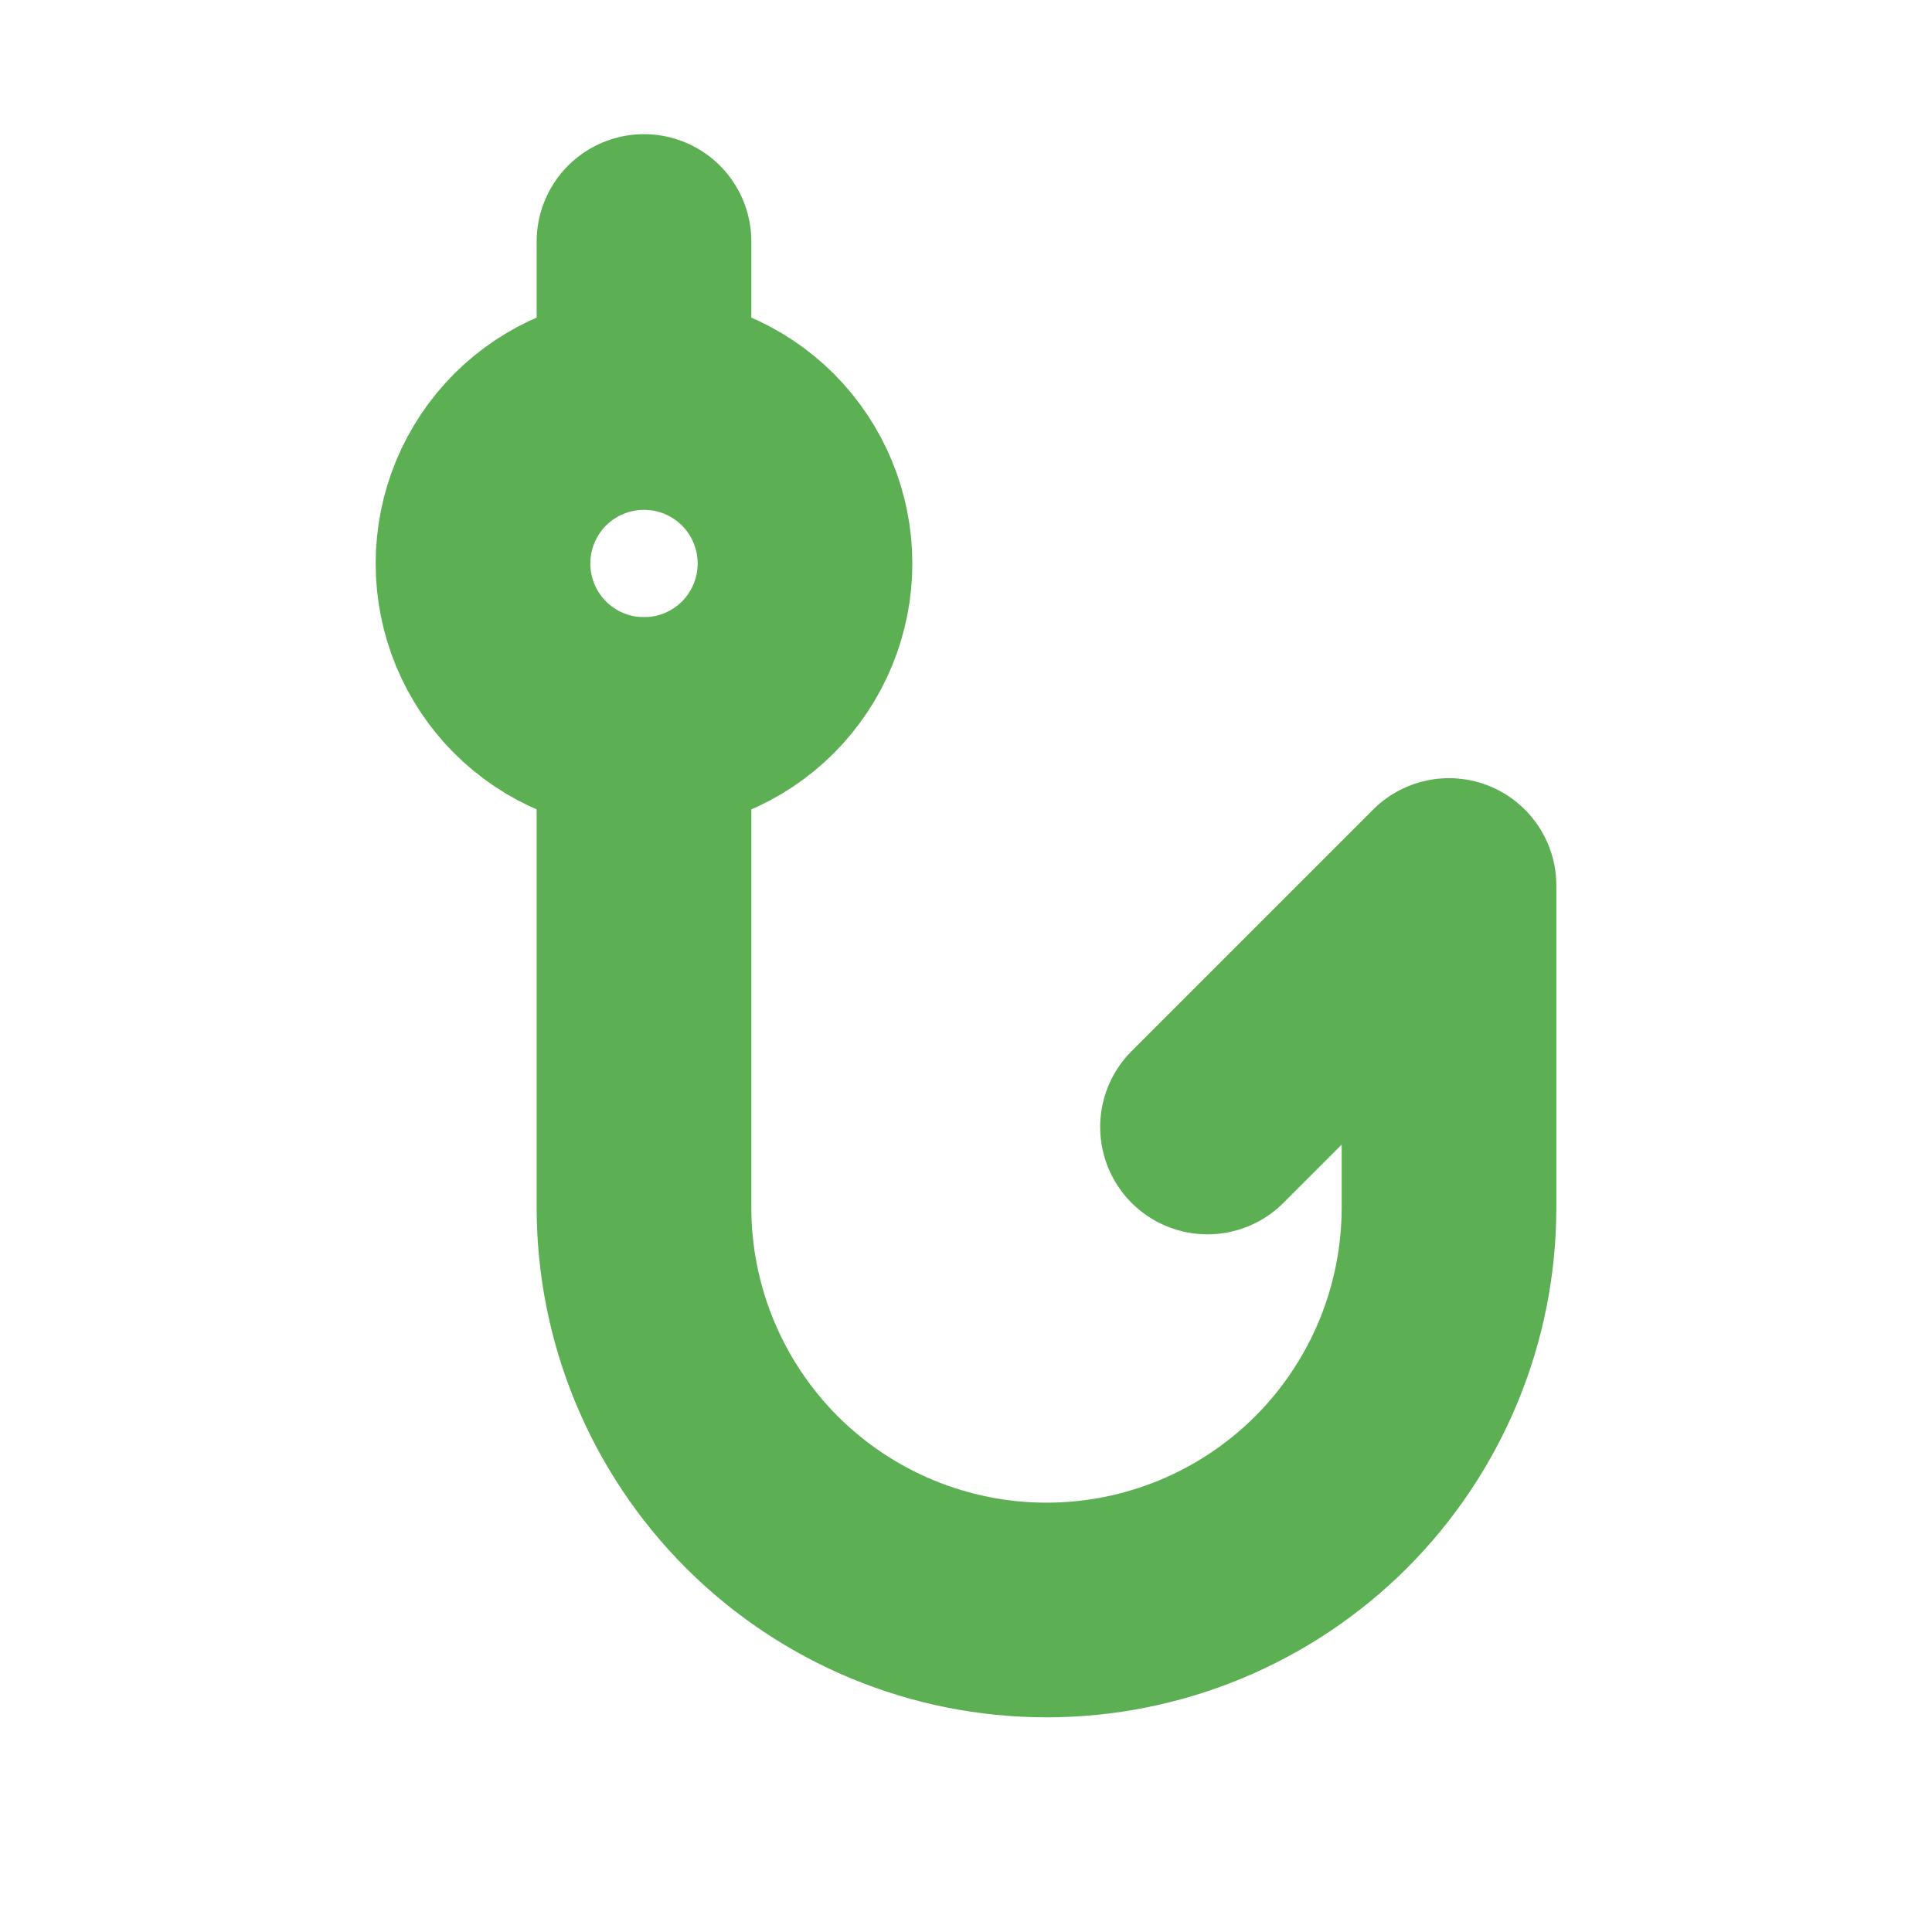
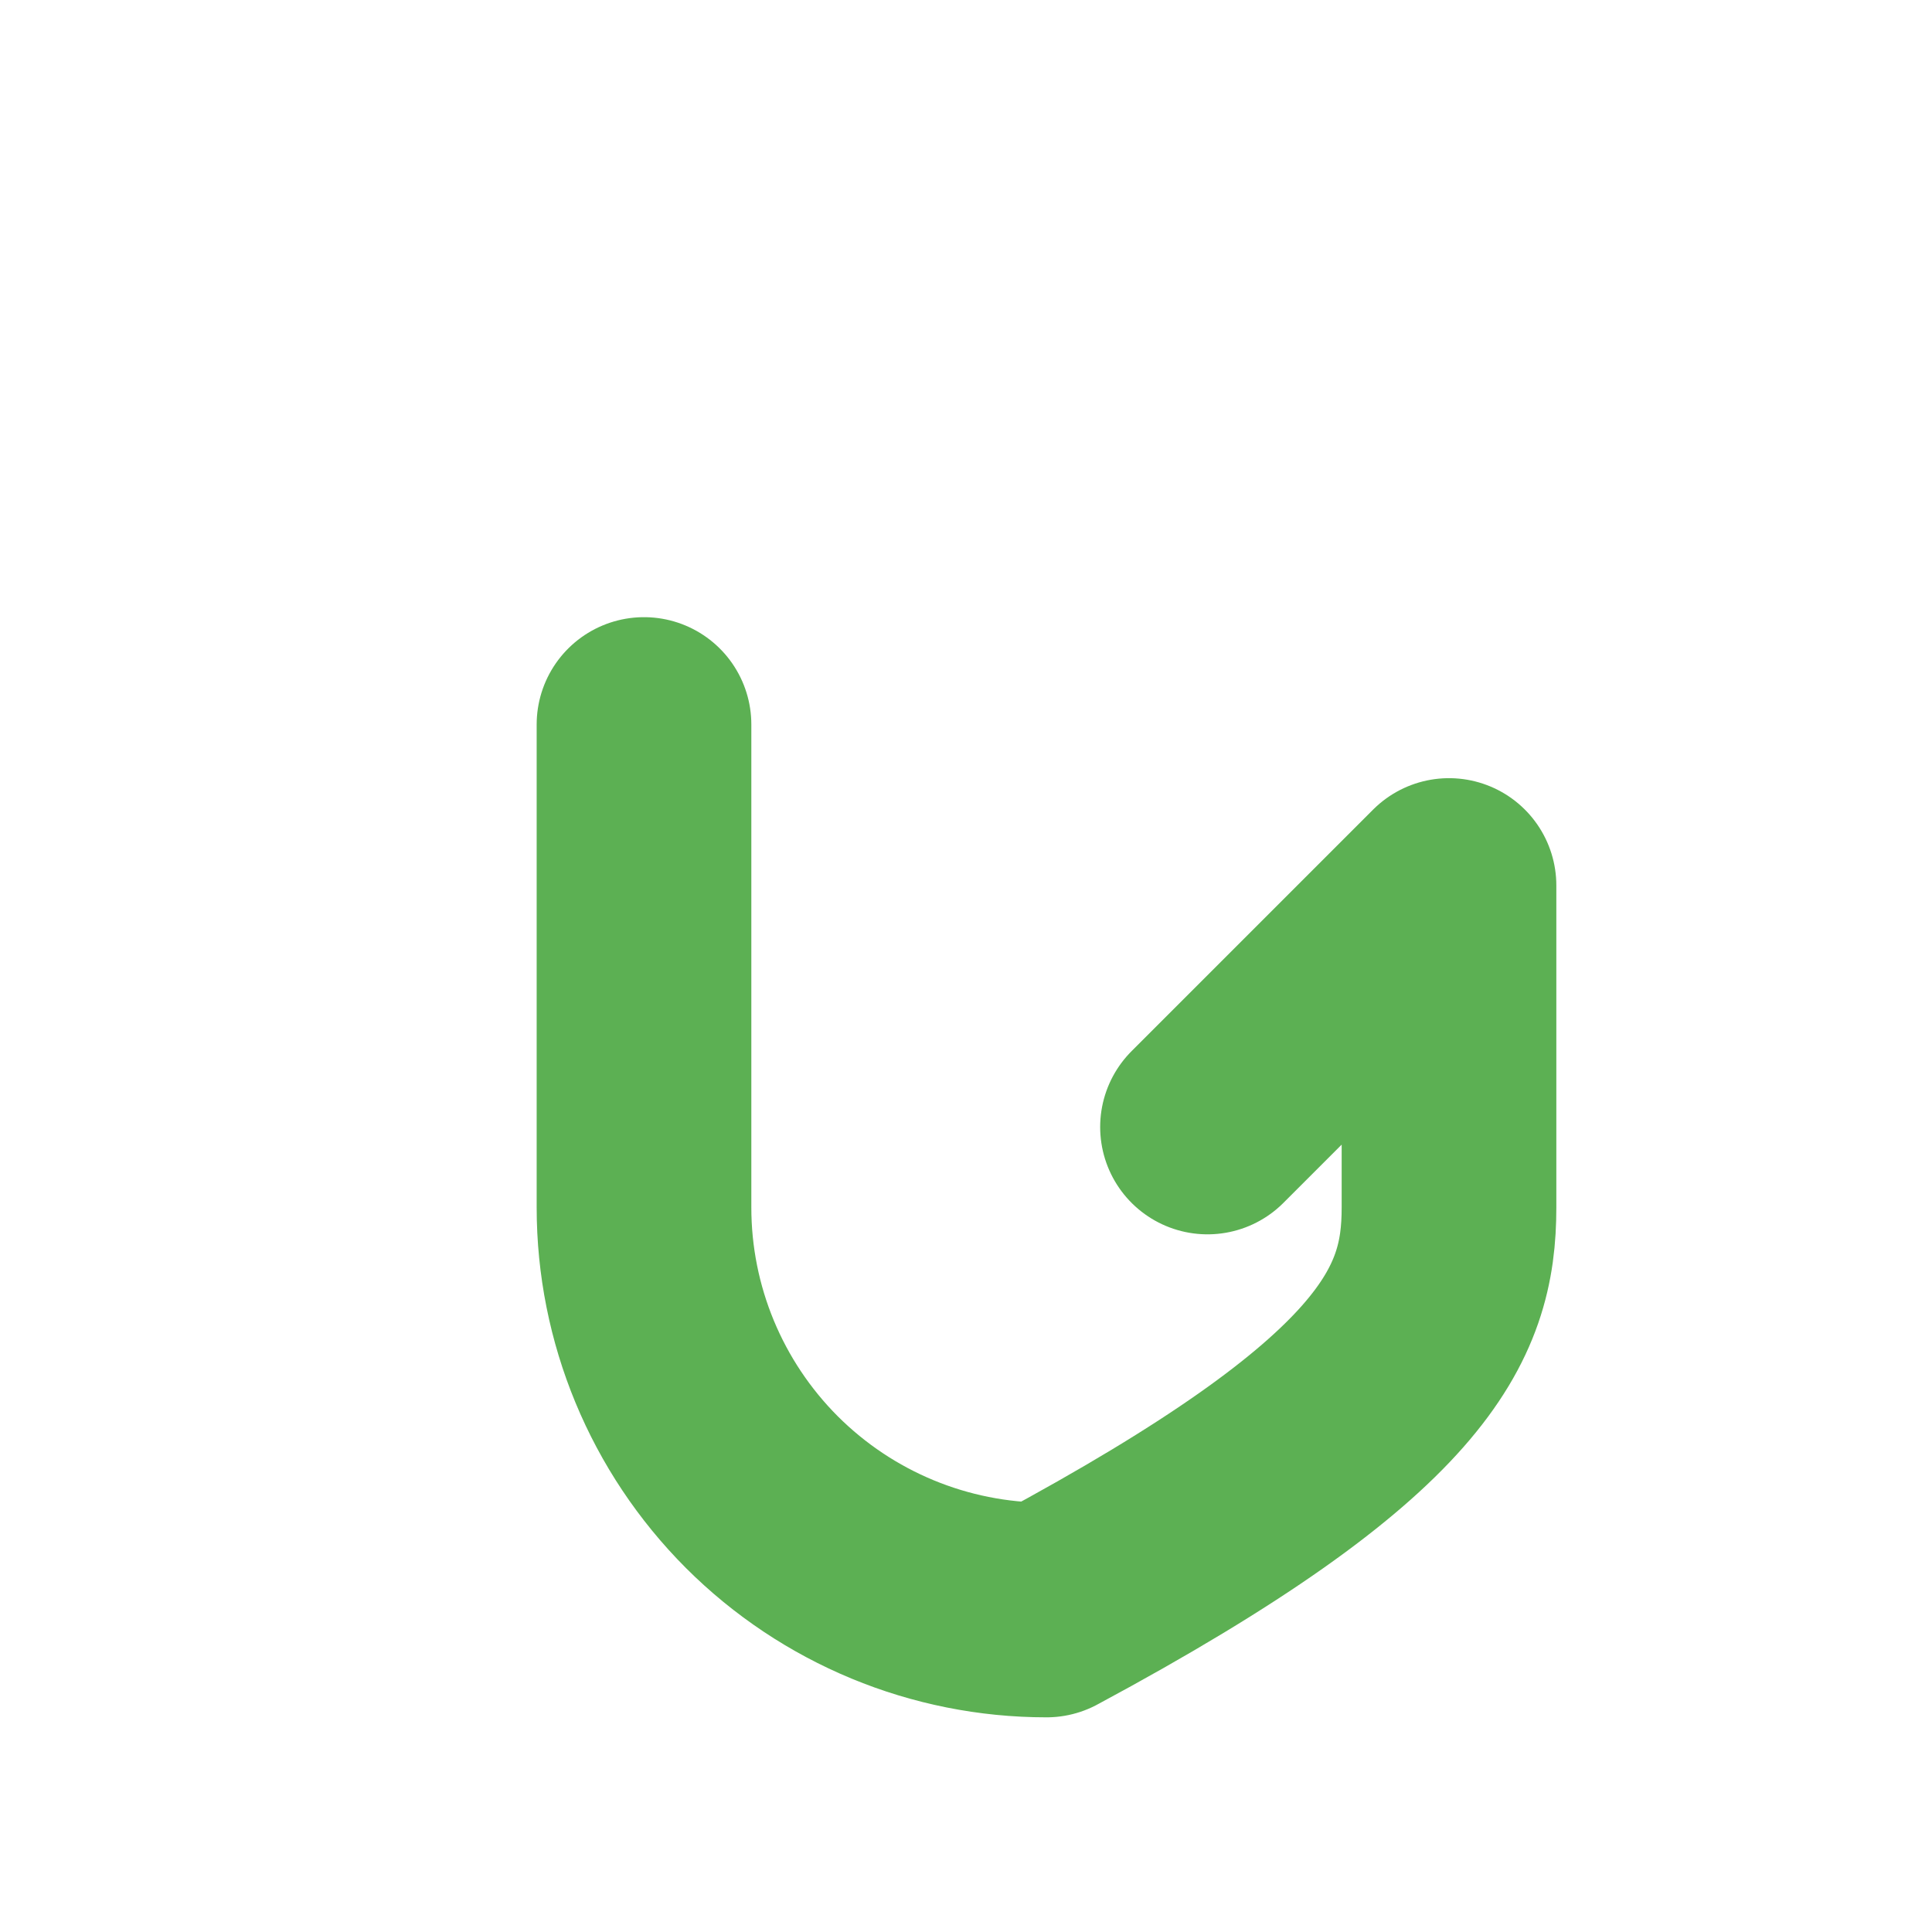
<svg xmlns="http://www.w3.org/2000/svg" width="18" height="18" viewBox="0 0 18 18" fill="none">
-   <path d="M6 6.75V11.25C6 12.245 6.395 13.198 7.098 13.902C7.802 14.605 8.755 15 9.75 15C10.745 15 11.698 14.605 12.402 13.902C13.105 13.198 13.5 12.245 13.5 11.25V8.25L11.25 10.5" stroke="#5CB053" stroke-width="2" stroke-linecap="round" stroke-linejoin="round" />
-   <path d="M6 3.75C5.602 3.75 5.221 3.908 4.939 4.189C4.658 4.471 4.5 4.852 4.5 5.25C4.5 5.648 4.658 6.029 4.939 6.311C5.221 6.592 5.602 6.75 6 6.75C6.398 6.75 6.779 6.592 7.061 6.311C7.342 6.029 7.5 5.648 7.5 5.25C7.5 4.852 7.342 4.471 7.061 4.189C6.779 3.908 6.398 3.75 6 3.75ZM6 3.75V2.25" stroke="#5CB053" stroke-width="2" stroke-linecap="round" stroke-linejoin="round" />
+   <path d="M6 6.75V11.25C6 12.245 6.395 13.198 7.098 13.902C7.802 14.605 8.755 15 9.75 15C13.105 13.198 13.5 12.245 13.5 11.25V8.25L11.25 10.5" stroke="#5CB053" stroke-width="2" stroke-linecap="round" stroke-linejoin="round" />
</svg>